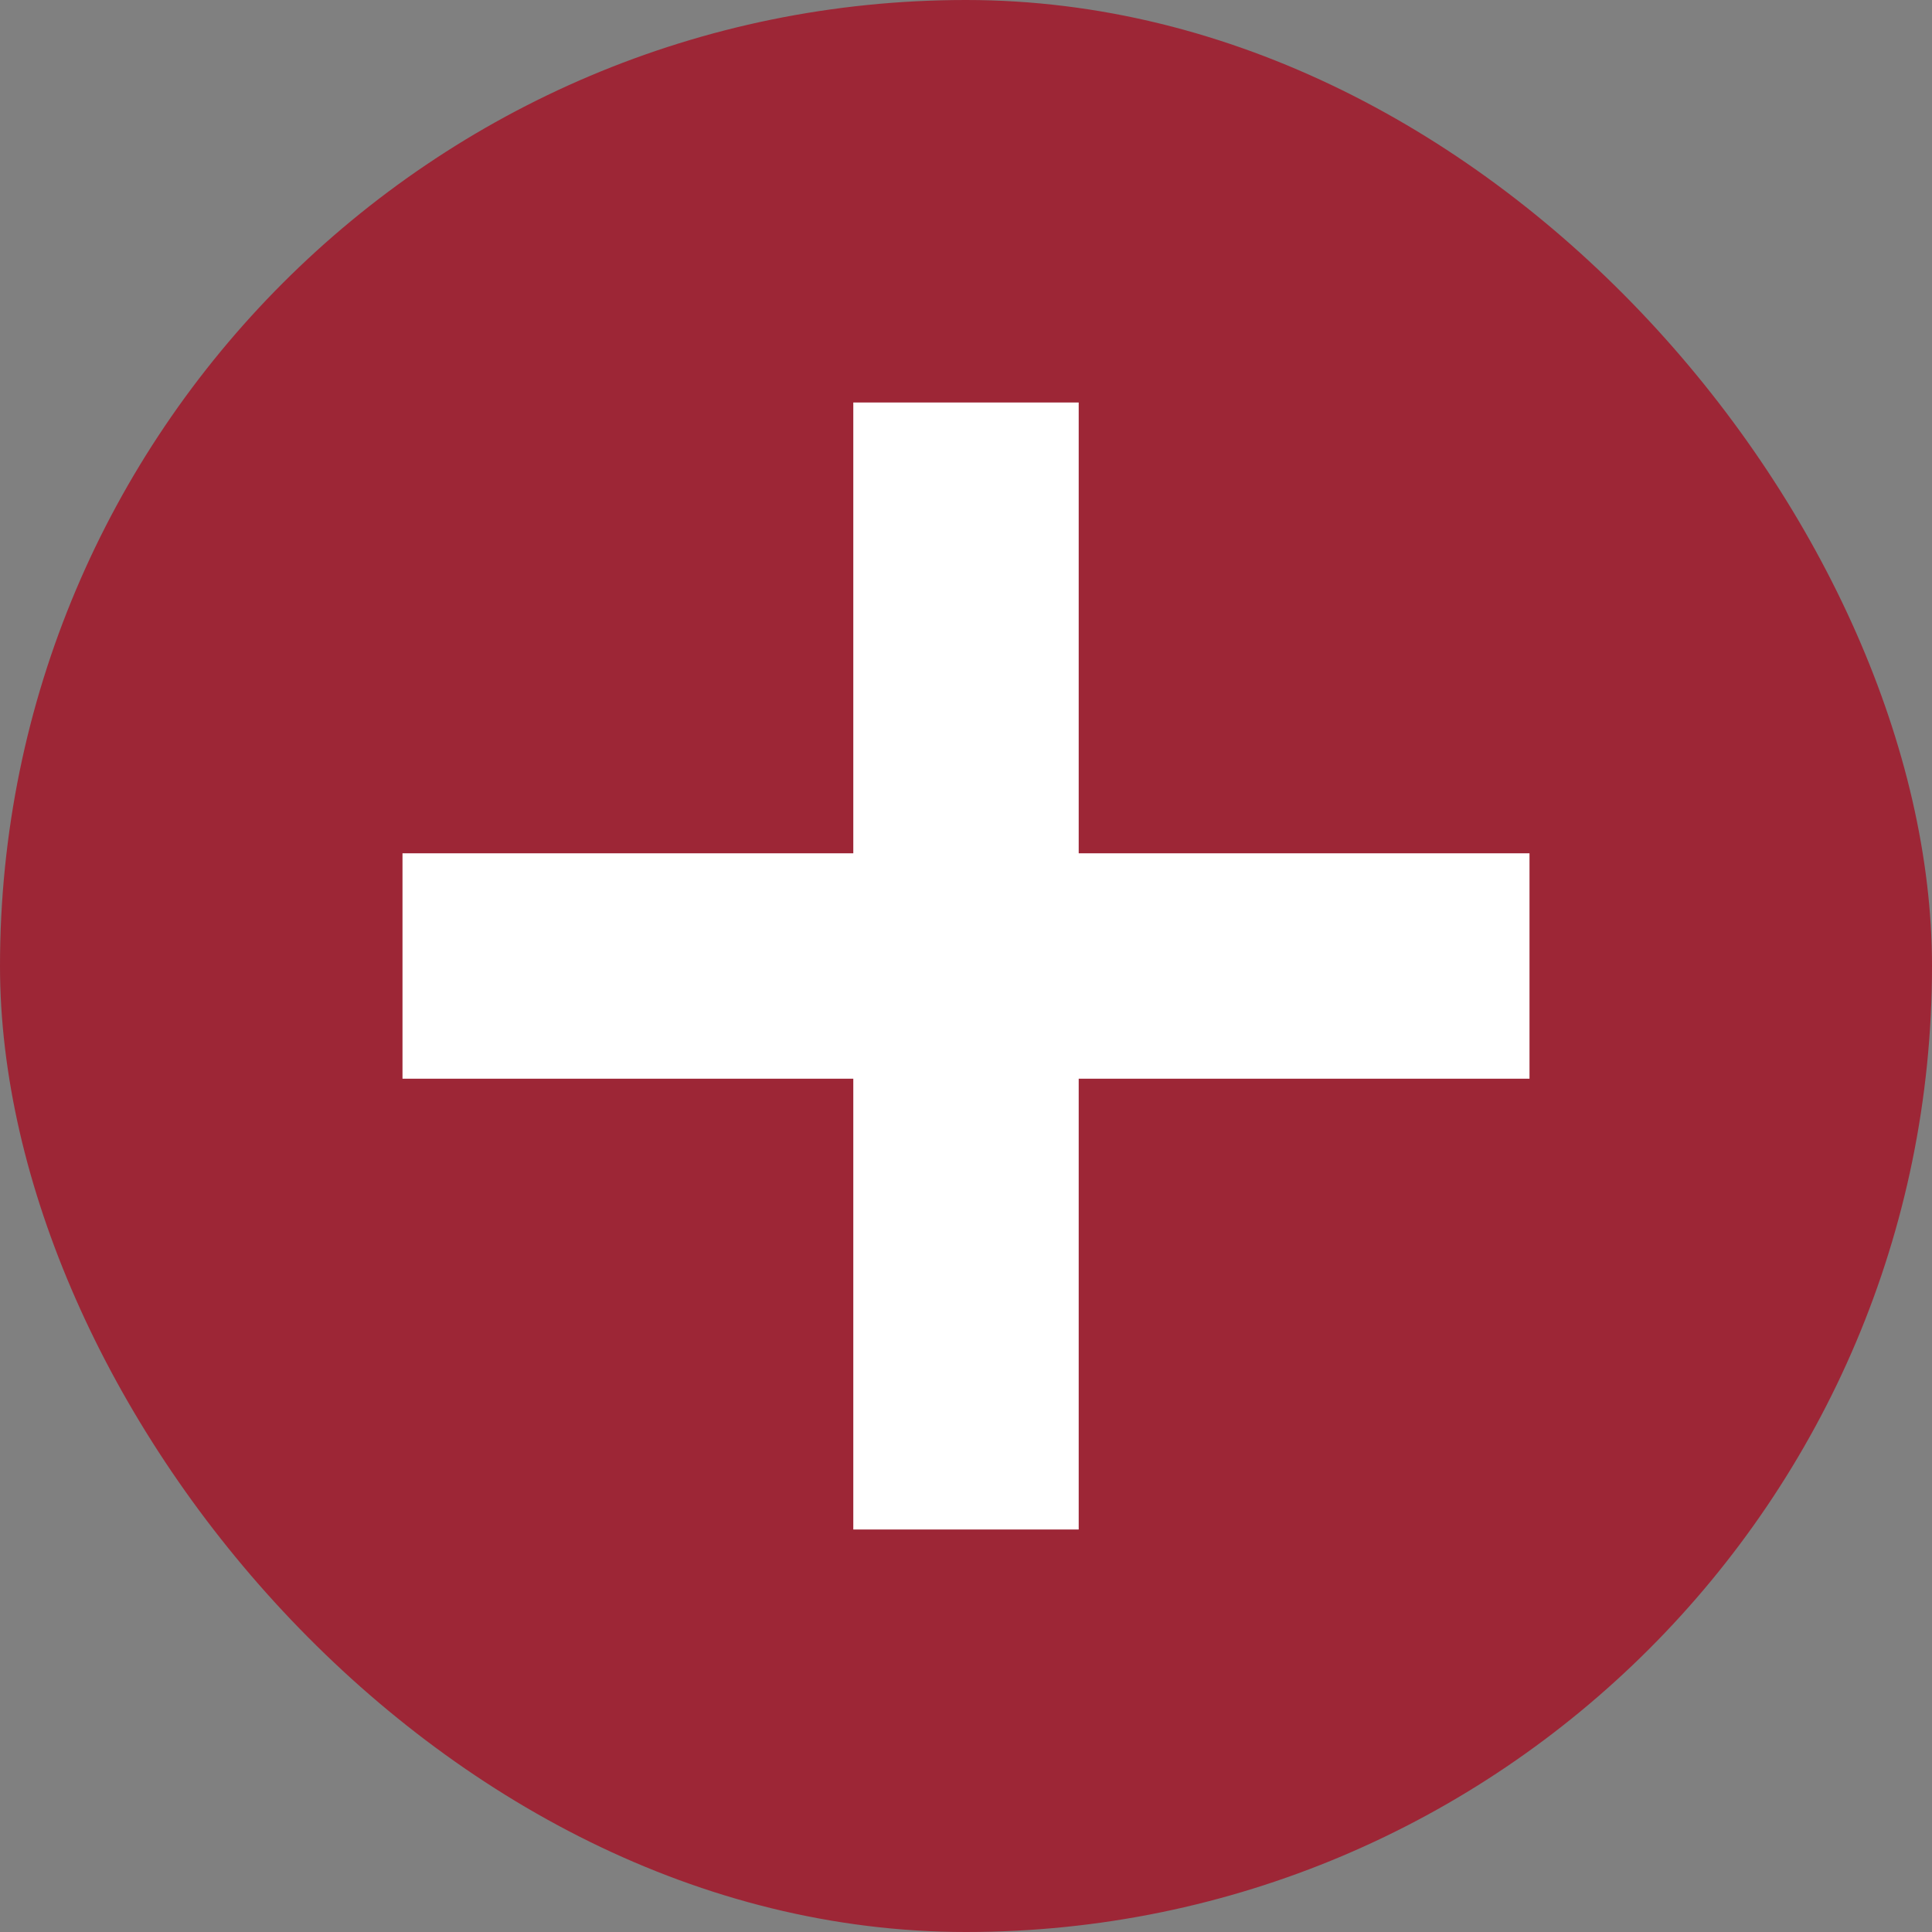
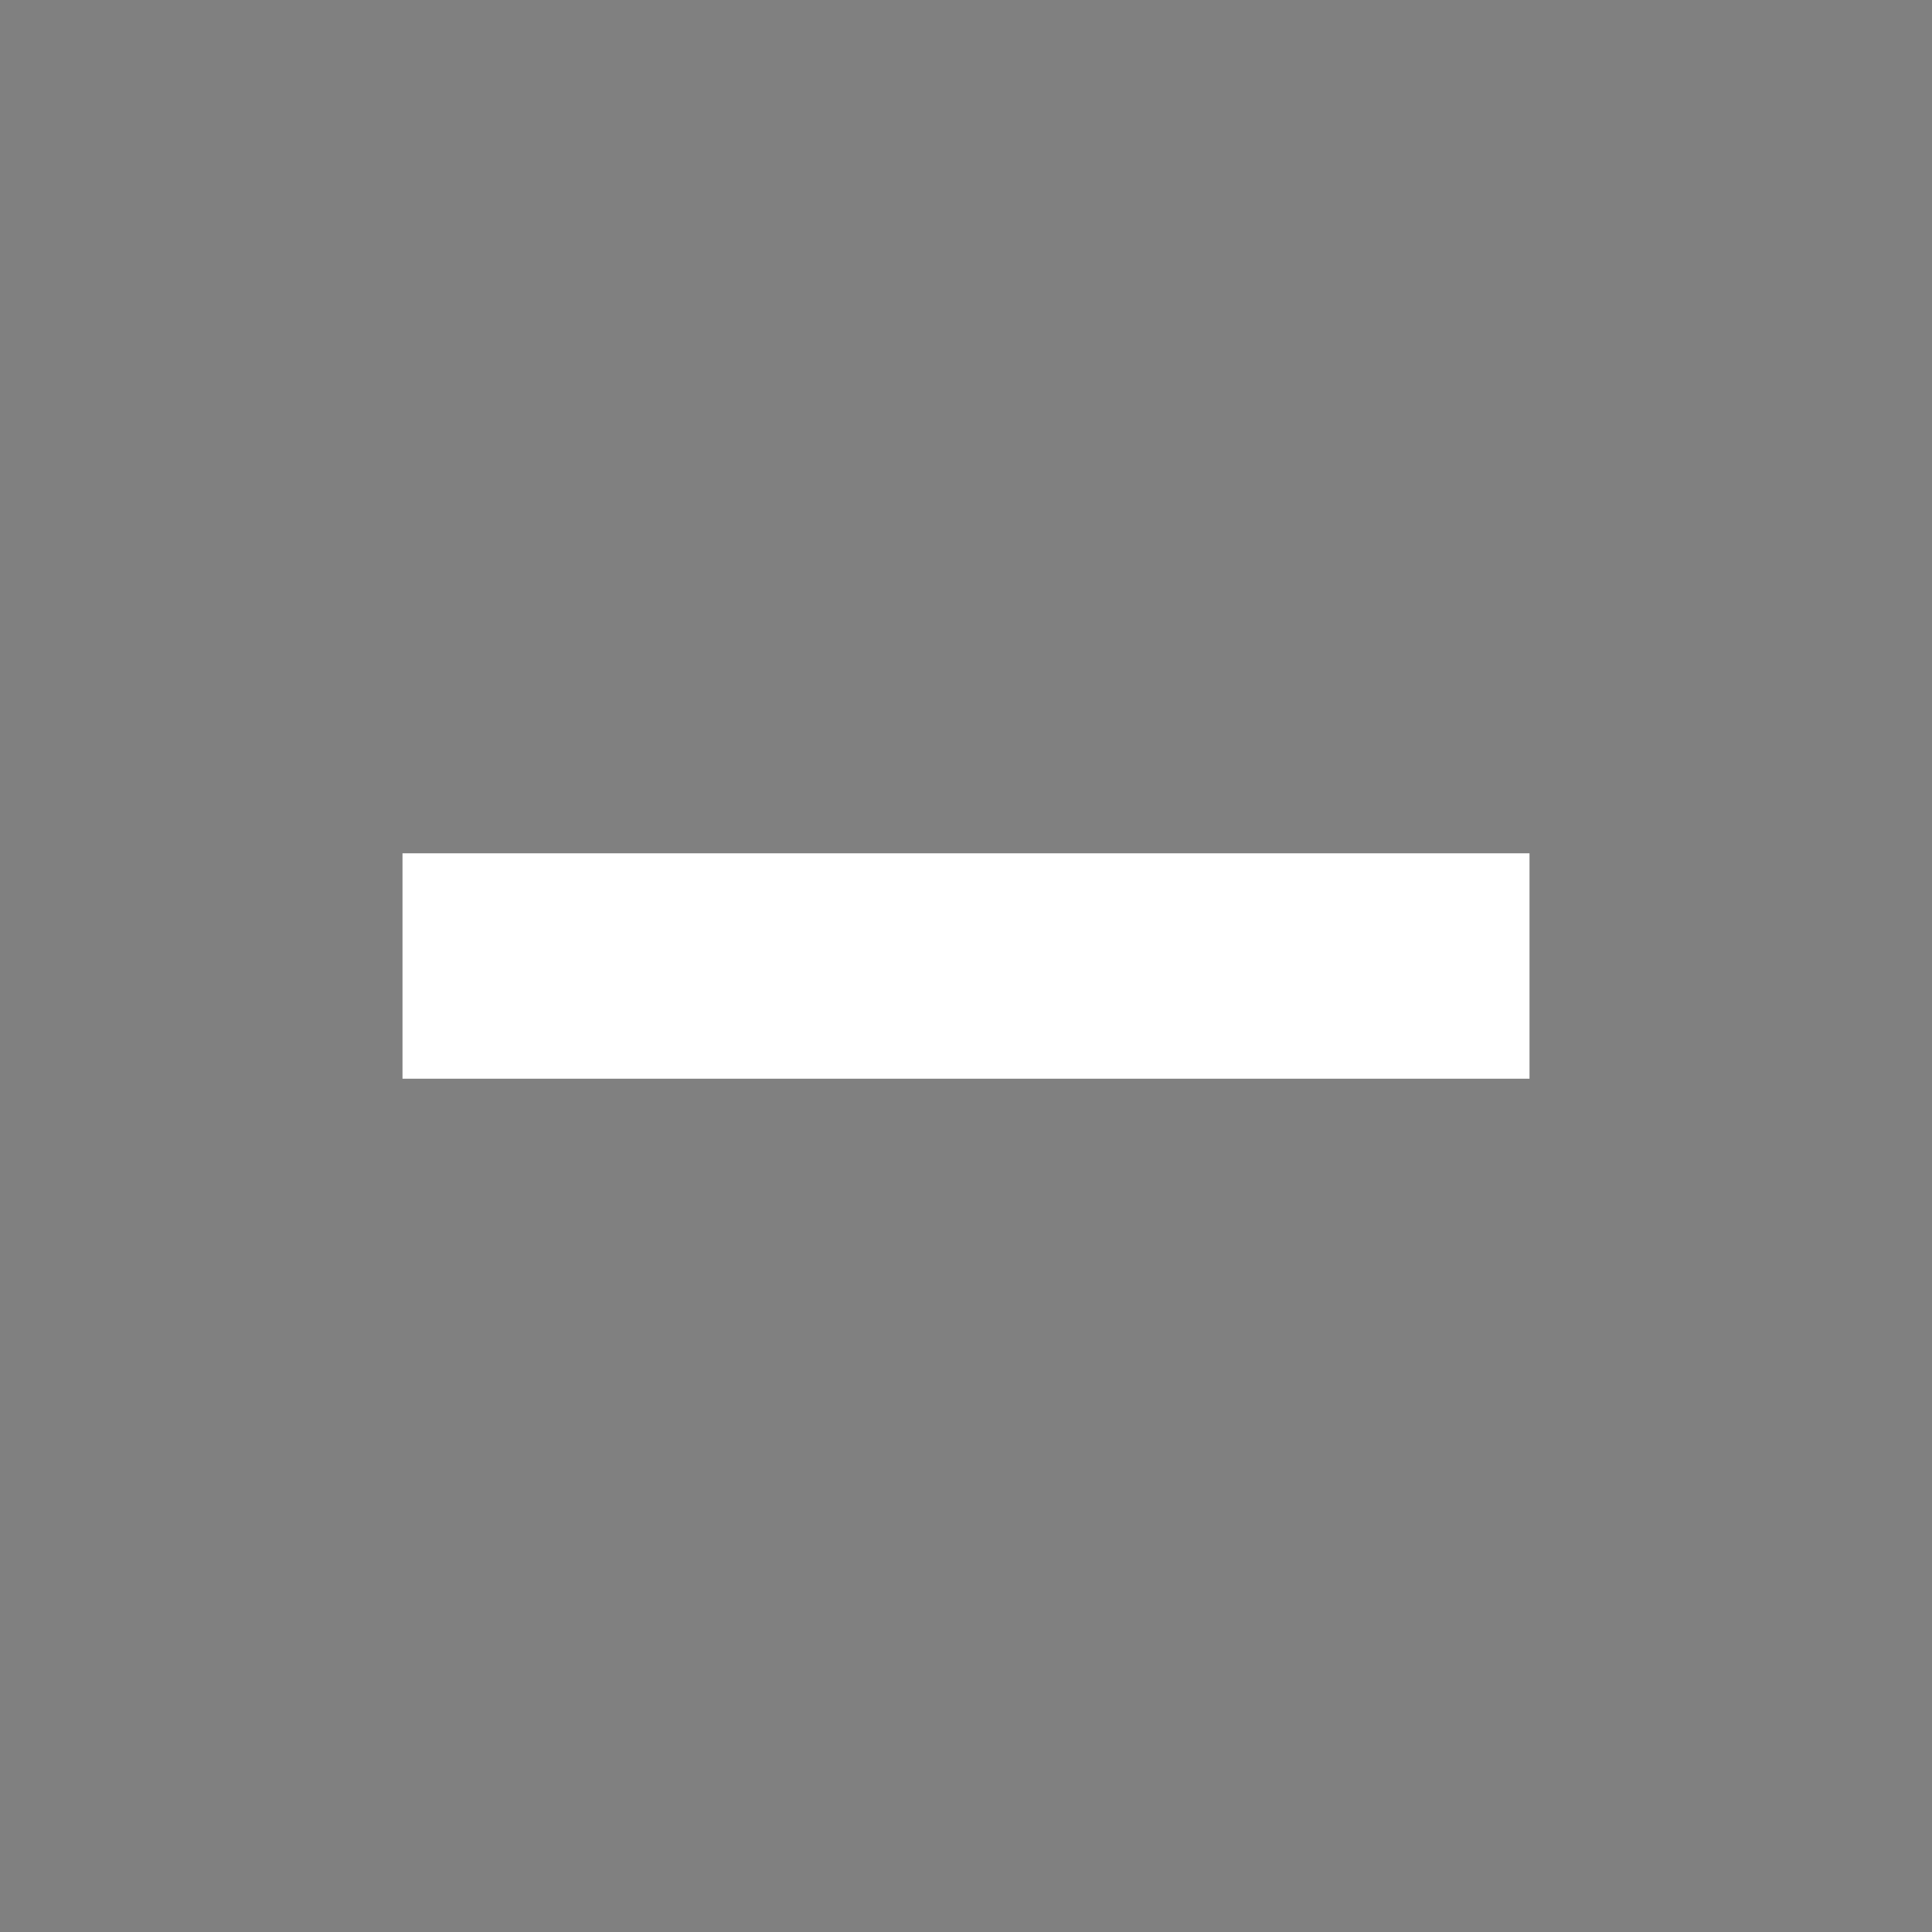
<svg xmlns="http://www.w3.org/2000/svg" width="600" height="600" viewBox="0 0 600 600" fill="none">
  <rect x="0" y="0" width="600" height="600" fill="#808080" stroke="none" />
-   <rect width="600" height="600" rx="300" fill="#9D2636" />
  <rect x="125" y="265" width="350" height="70" fill="white" />
-   <rect x="335" y="125" width="350" height="70" transform="rotate(90 335 125)" fill="white" />
</svg>